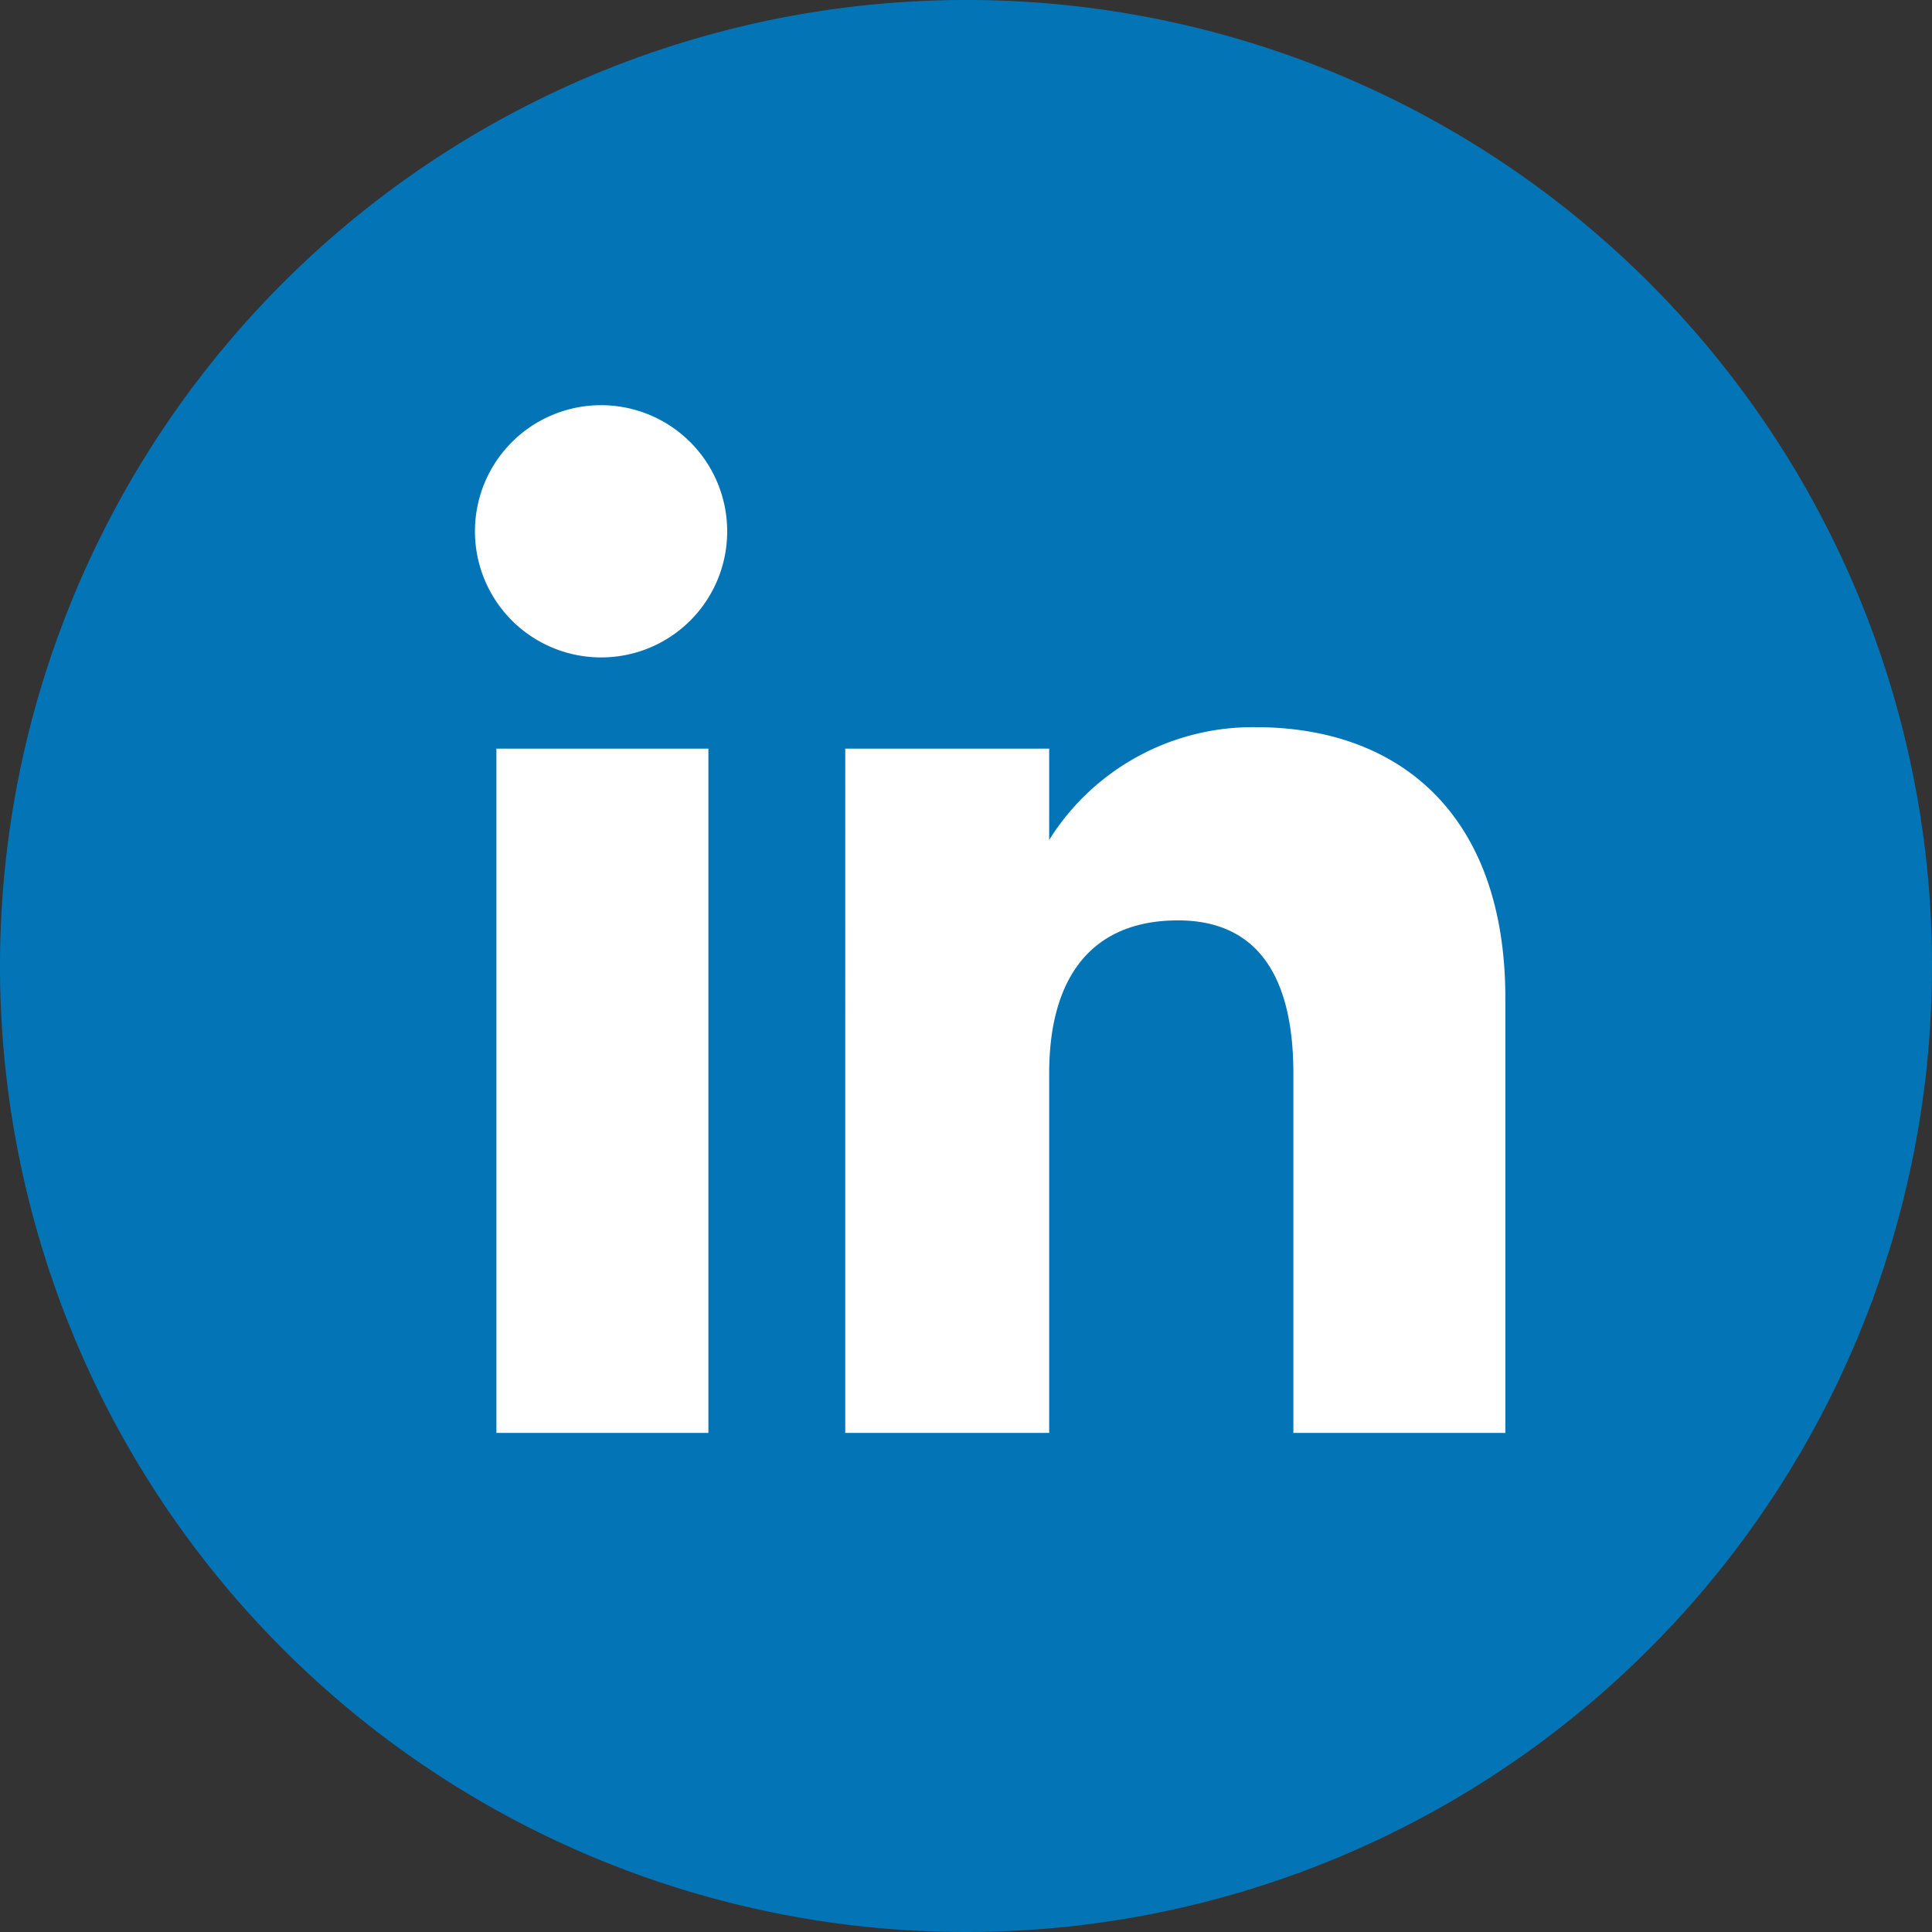
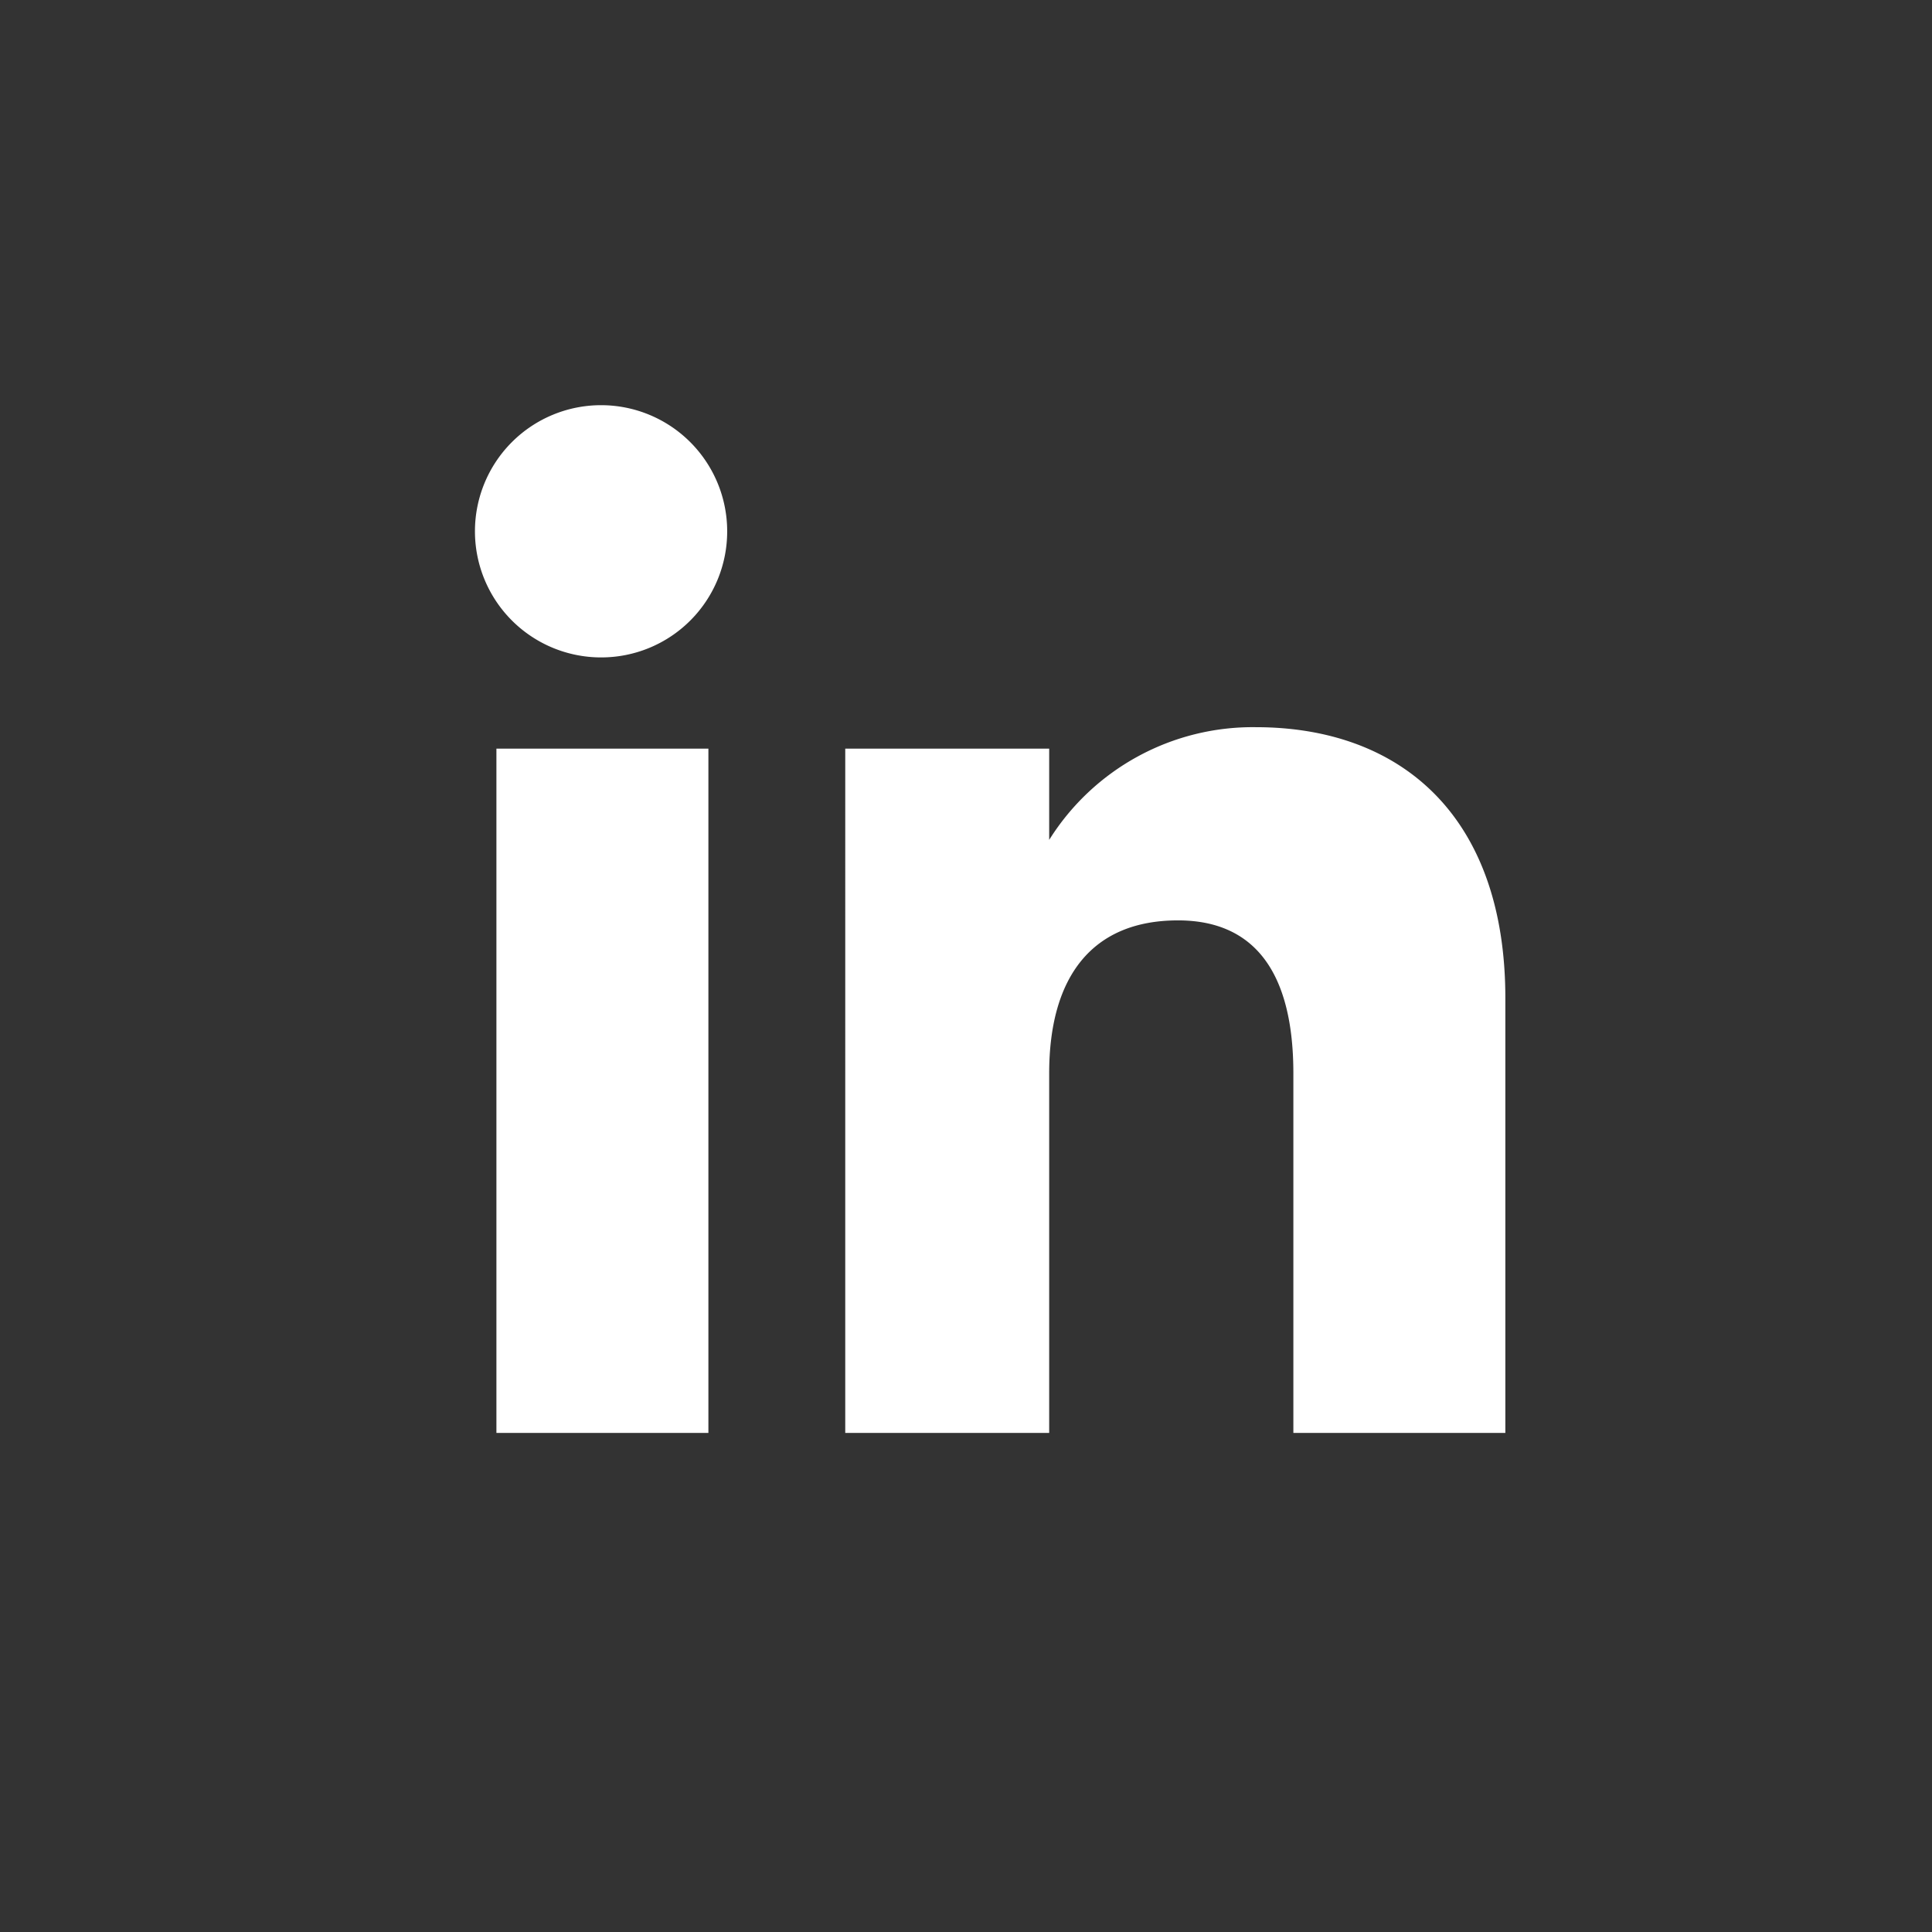
<svg xmlns="http://www.w3.org/2000/svg" viewBox="0 0 36 36">
  <rect x="0" y="0" width="36" height="36" fill="#333333" stroke="none" />
-   <path d="M392.6 0a18 18 0 1 0 18 18 17.989 17.989 0 0 0-18-18Z" transform="translate(-374.6)" style="fill:#0375b6" />
  <path d="M9.25 13.95h3.95V26.7H9.25zm1.95-1.7a2.35 2.35 0 1 1 2.35-2.35 2.347 2.347 0 0 1-2.35 2.35ZM28.05 26.7H24.1V20c0-1.85-.7-2.85-2.15-2.85-1.6 0-2.4 1.05-2.4 2.85v6.7h-3.8V13.95h3.8v1.7a4.475 4.475 0 0 1 3.85-2.1c2.7 0 4.65 1.65 4.65 5.05Z" style="fill:#fff" />
</svg>